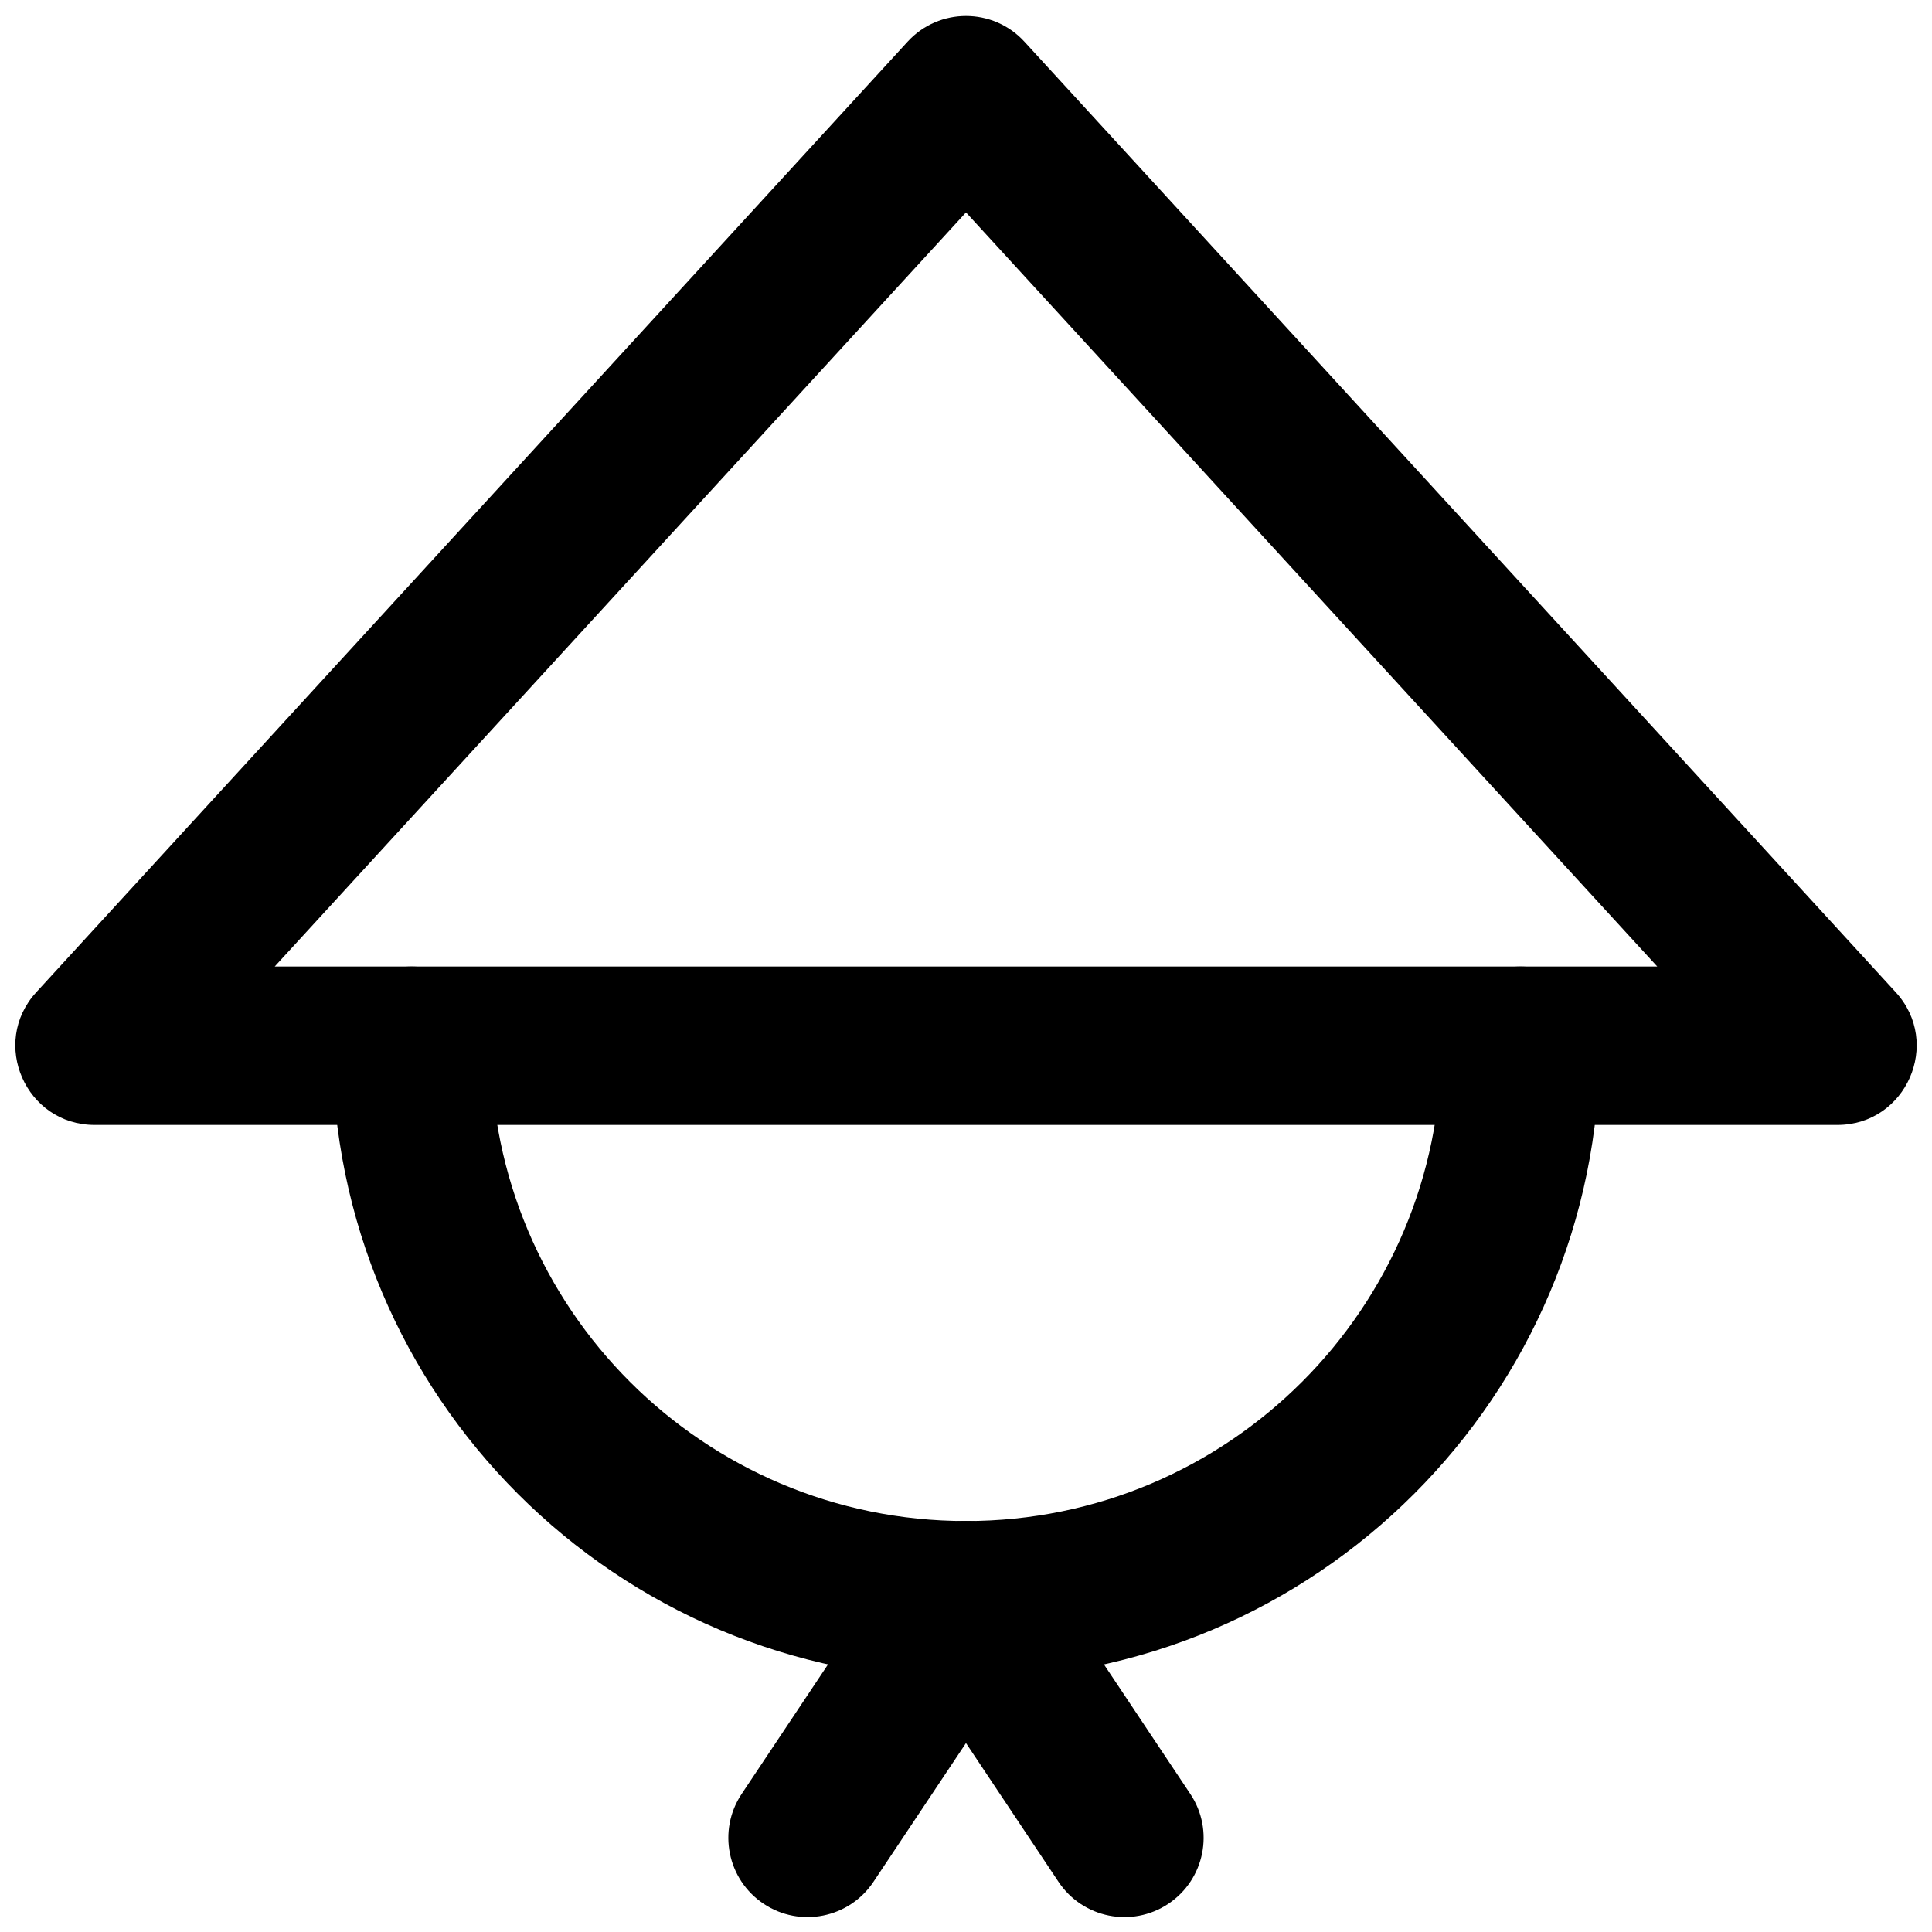
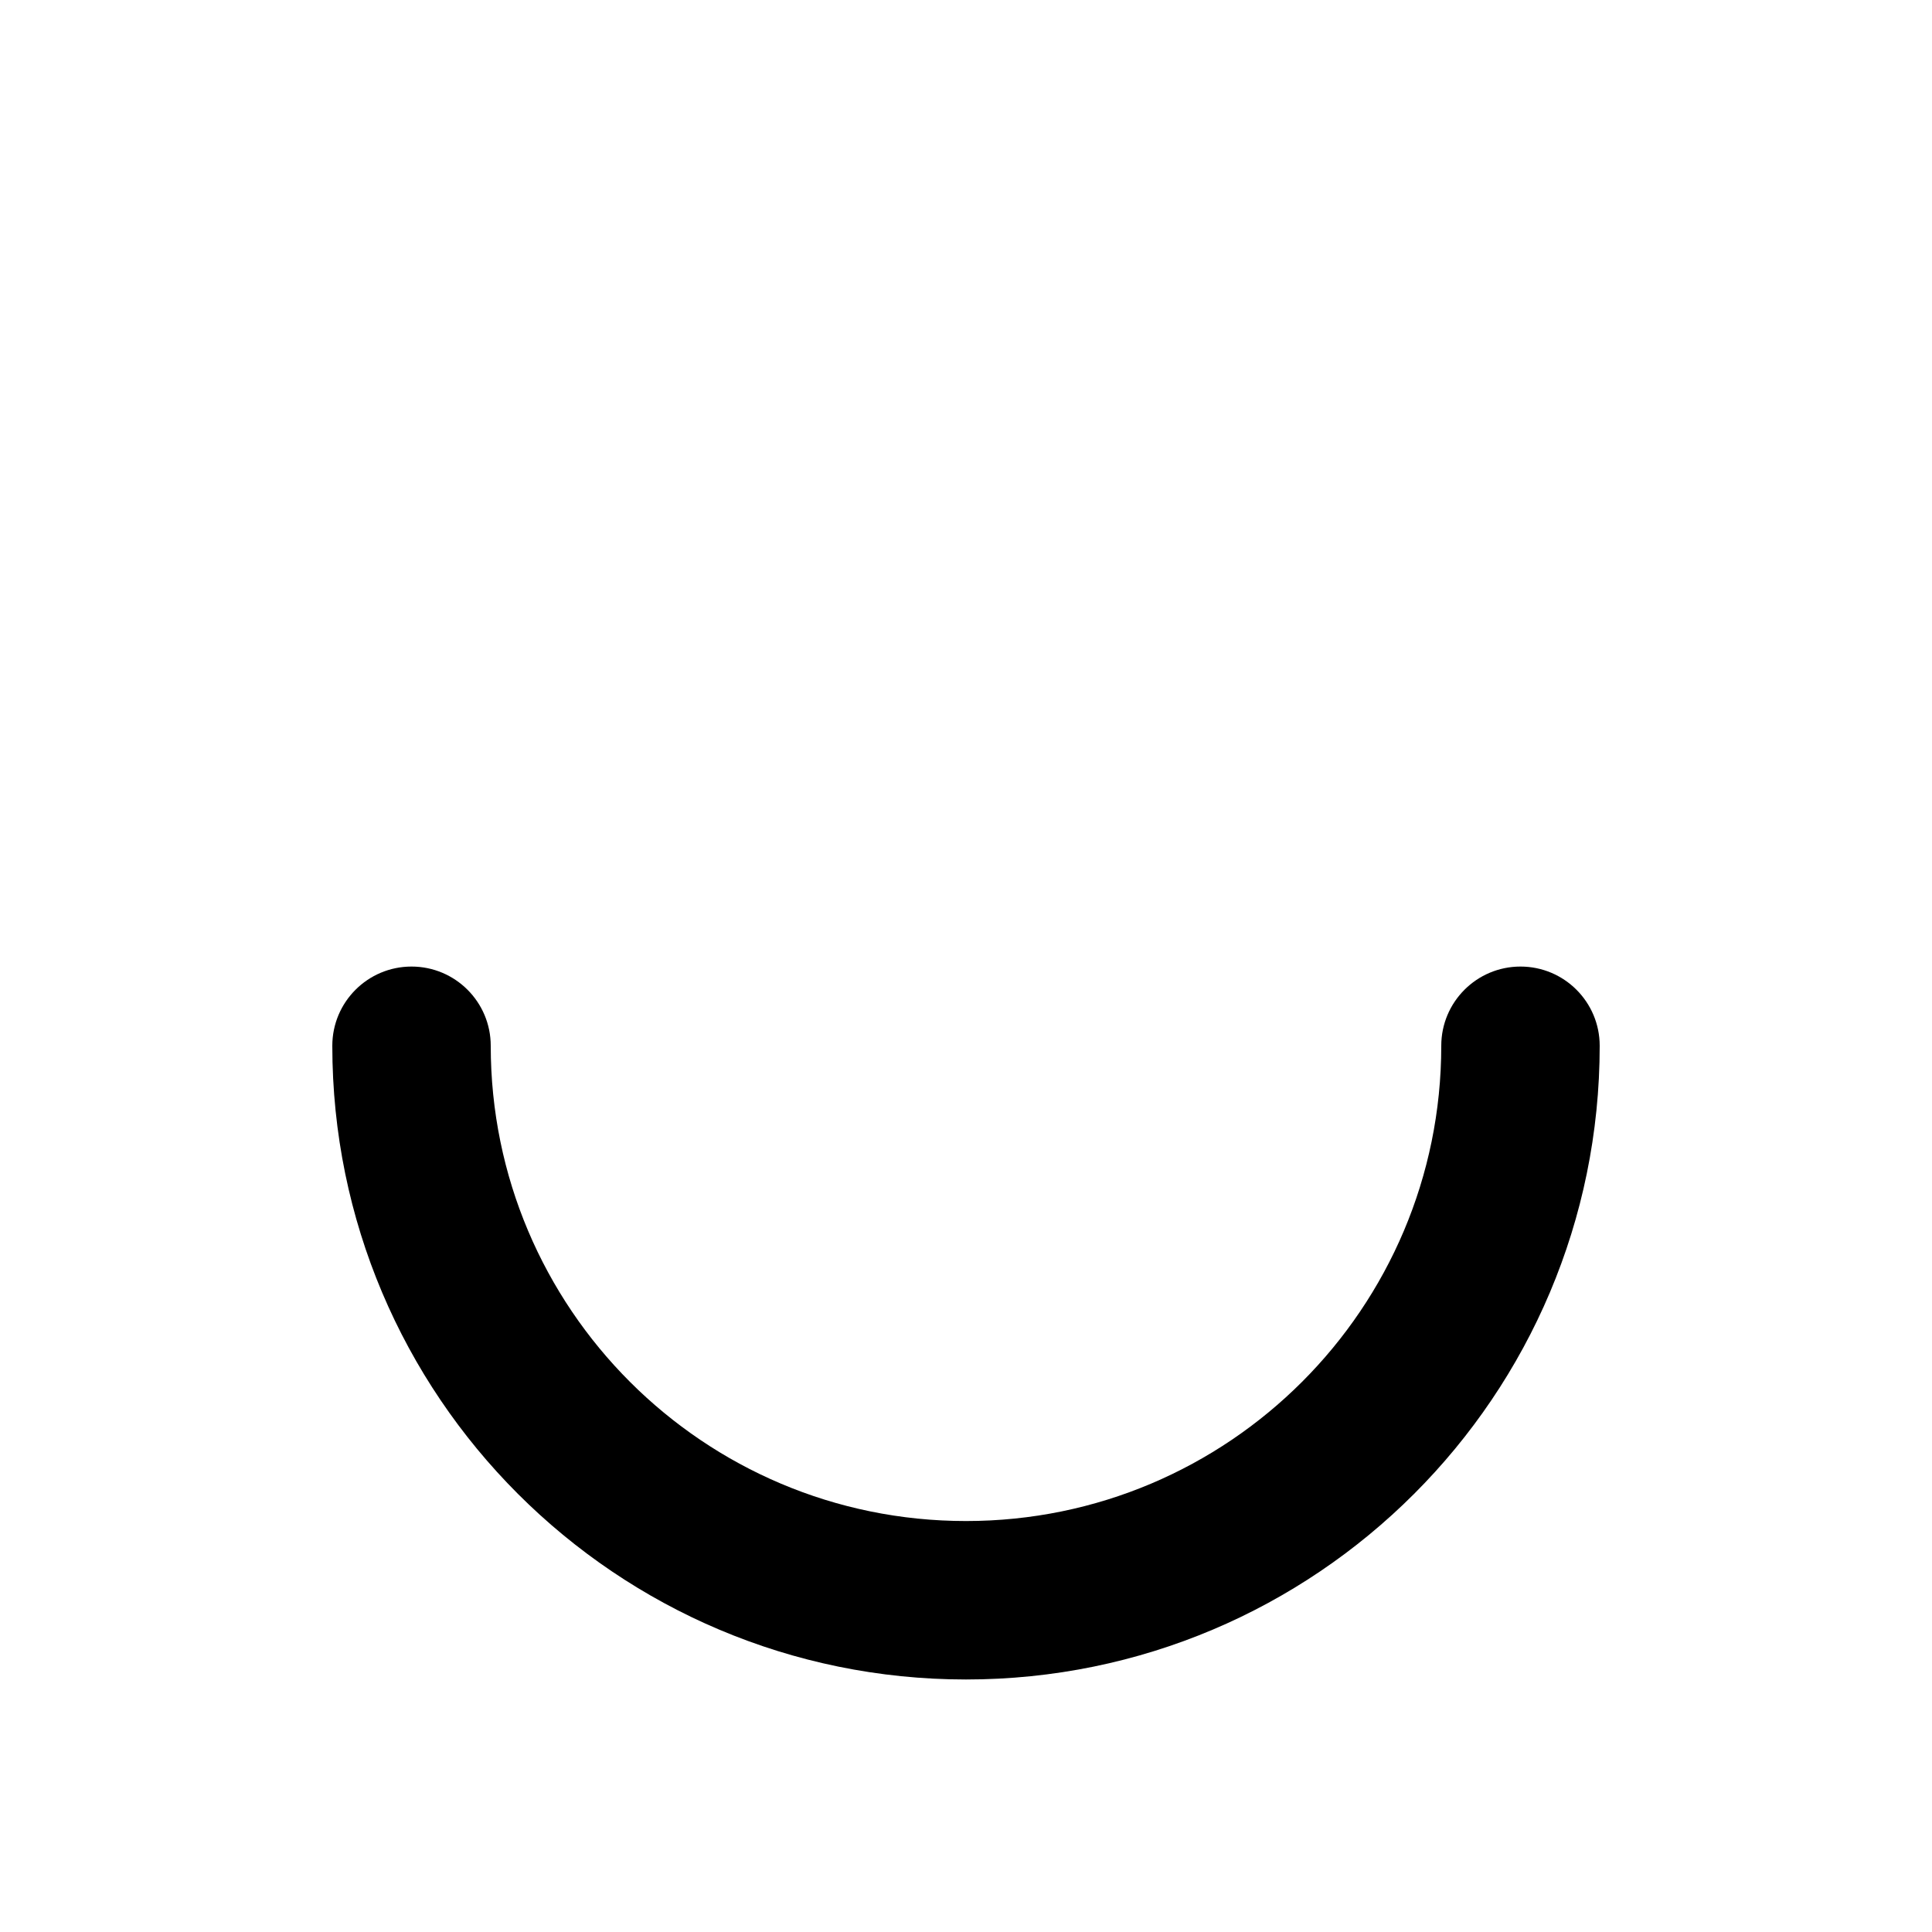
<svg xmlns="http://www.w3.org/2000/svg" width="800px" height="800px" version="1.1" viewBox="144 144 512 512">
  <defs>
    <clipPath id="c">
      <path d="m148.09 148.09h503.81v294.91h-503.81z" />
    </clipPath>
    <clipPath id="b">
-       <path d="m337 547h84v104.9h-84z" />
-     </clipPath>
+       </clipPath>
    <clipPath id="a">
-       <path d="m379 547h84v104.9h-84z" />
-     </clipPath>
+       </clipPath>
  </defs>
  <g clip-path="url(#c)">
-     <path d="m216.8 400.14 183.2-199.85 183.19 199.85zm414.11 41.984c18.266 0 27.816-21.711 15.477-35.176l-230.91-251.91c-8.32-9.074-22.629-9.074-30.949 0l-230.91 251.91c-12.344 13.465-2.793 35.176 15.473 35.176z" fill-rule="evenodd" />
-   </g>
+     </g>
  <path d="m525.95 421.14c0 69.562-56.391 125.95-125.95 125.95-69.562 0-125.95-56.391-125.95-125.95 0-11.594-9.398-20.992-20.992-20.992s-20.992 9.398-20.992 20.992c0 92.75 75.188 167.94 167.94 167.94 92.746 0 167.93-75.188 167.93-167.94 0-11.594-9.398-20.992-20.992-20.992s-20.992 9.398-20.992 20.992z" fill-rule="evenodd" />
  <g clip-path="url(#b)">
    <path d="m382.53 556.44-41.984 62.977c-6.43 9.645-3.824 22.68 5.824 29.109 9.645 6.434 22.68 3.824 29.109-5.82l41.984-62.977c6.43-9.648 3.824-22.68-5.82-29.109-9.648-6.434-22.68-3.824-29.113 5.82z" fill-rule="evenodd" />
  </g>
  <g clip-path="url(#a)">
-     <path d="m382.53 579.73 41.984 62.977c6.43 9.645 19.465 12.254 29.109 5.82 9.648-6.43 12.254-19.465 5.824-29.109l-41.984-62.977c-6.43-9.645-19.465-12.254-29.109-5.82-9.648 6.43-12.254 19.461-5.824 29.109z" fill-rule="evenodd" />
-   </g>
+     </g>
</svg>